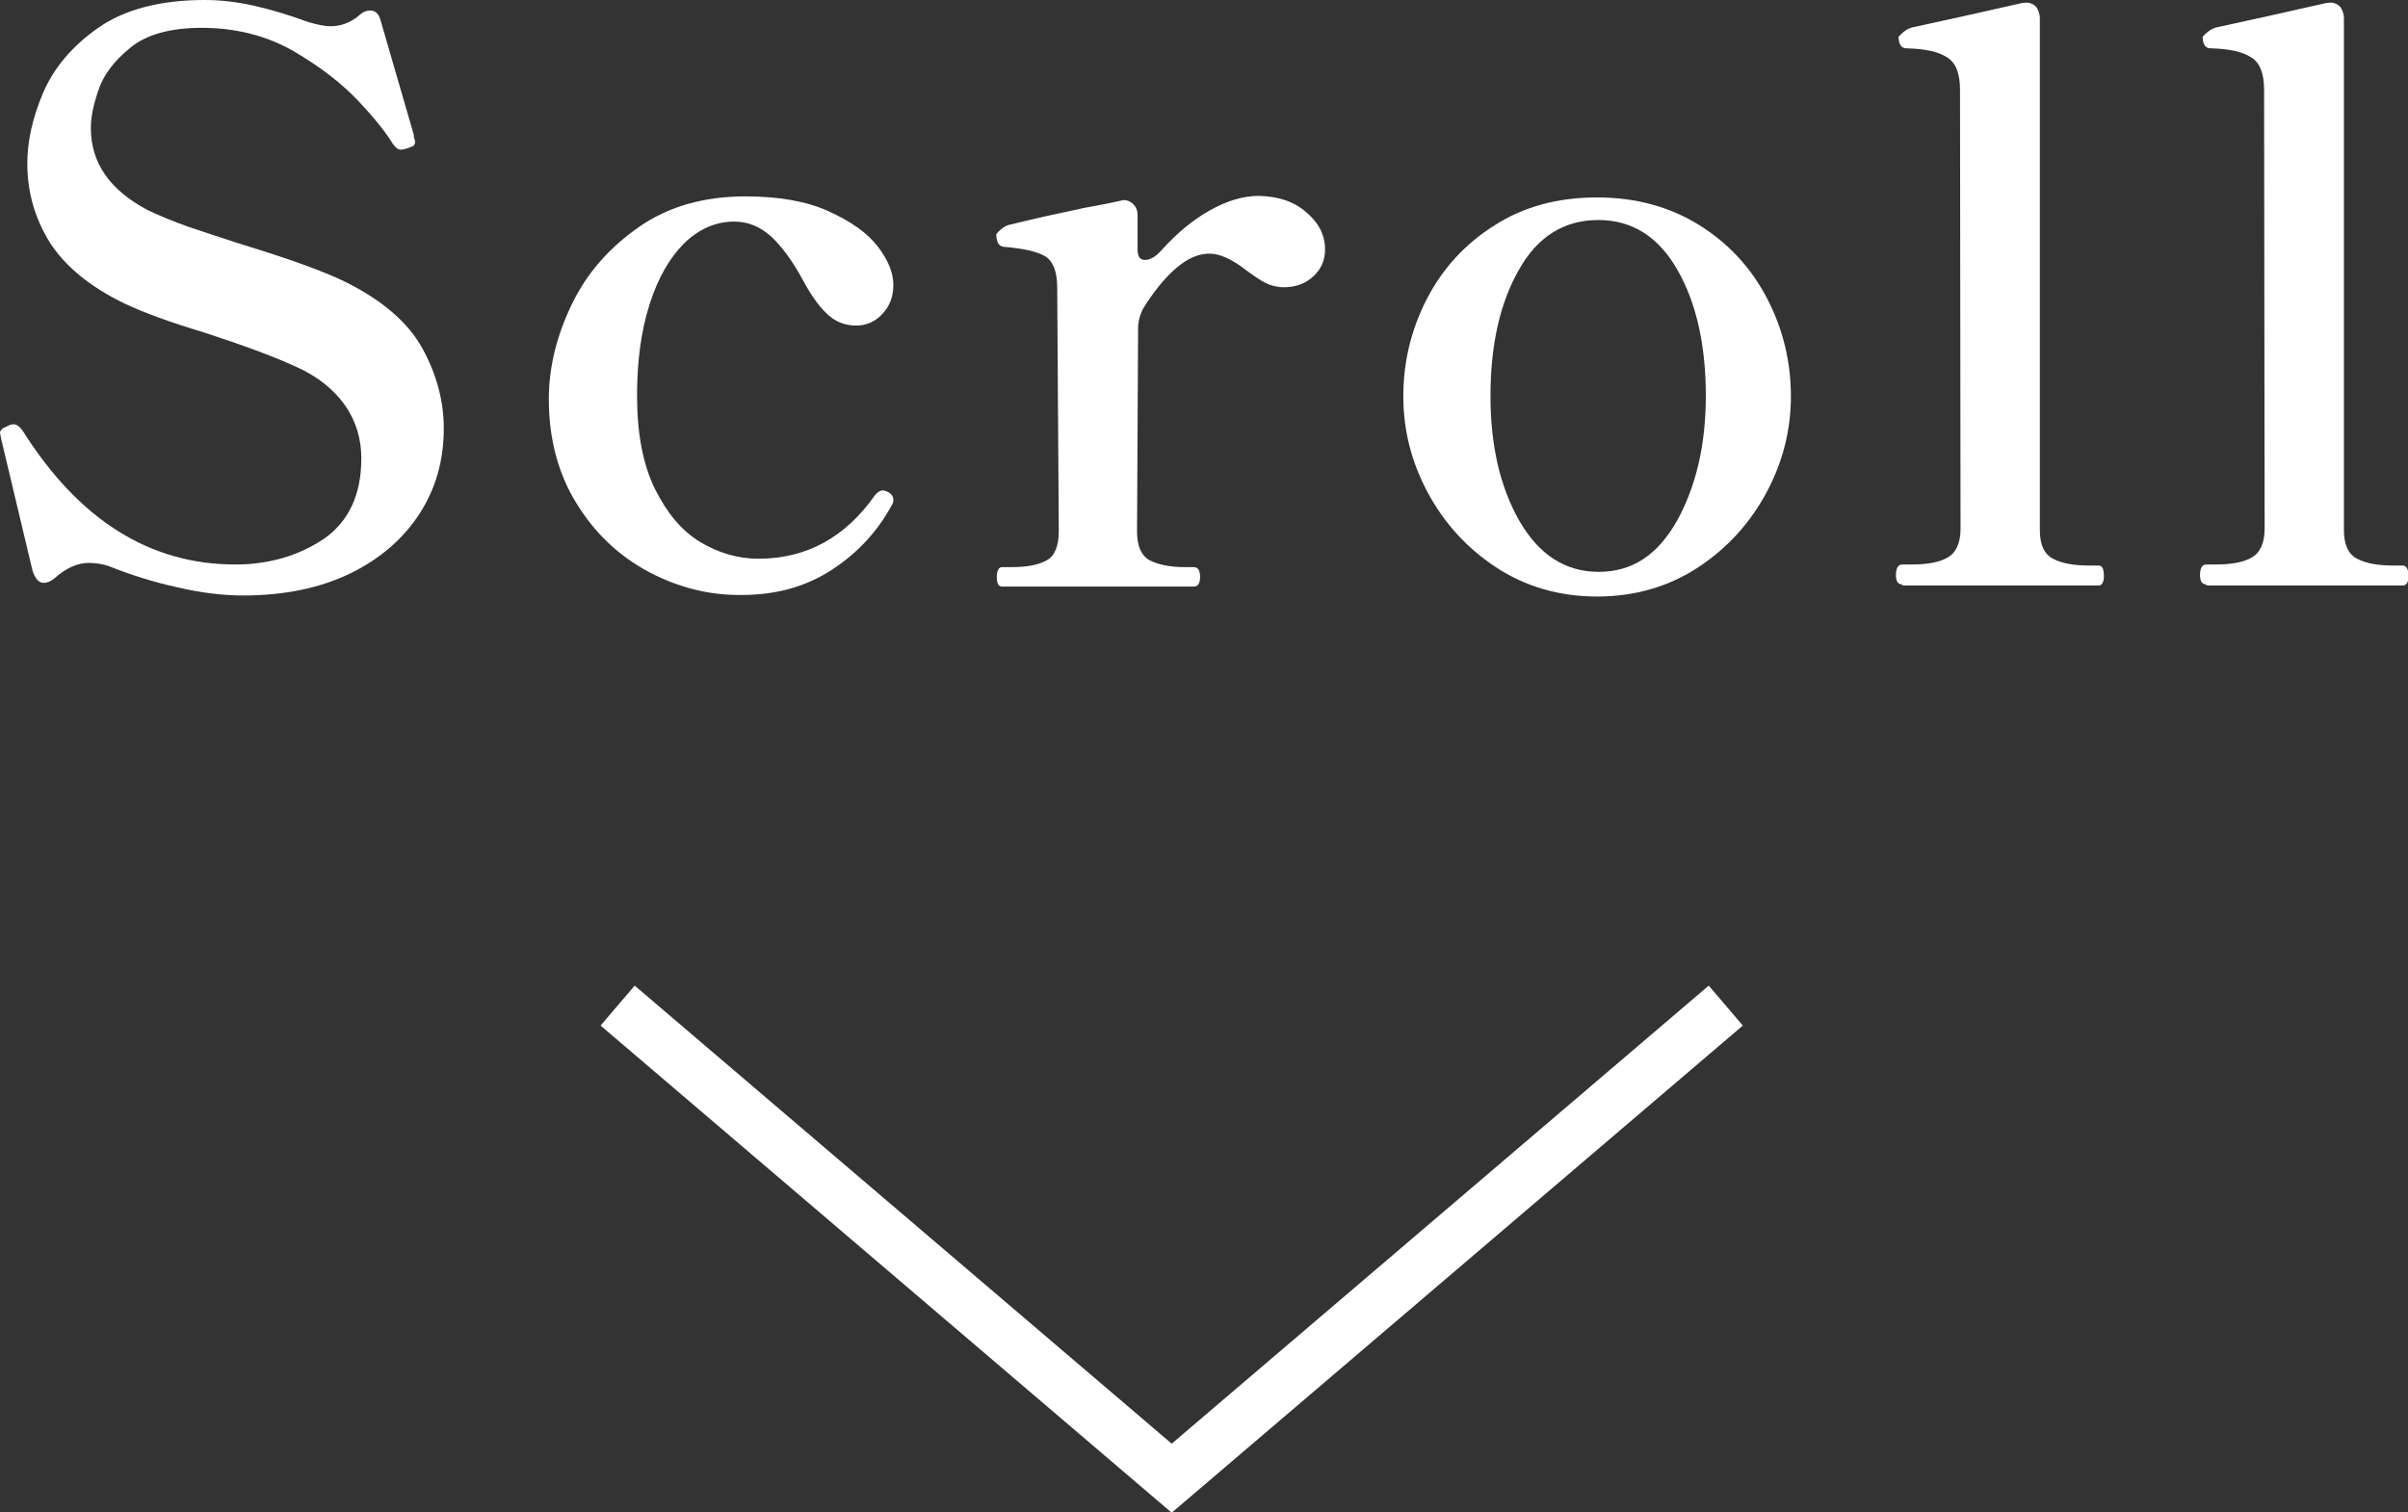
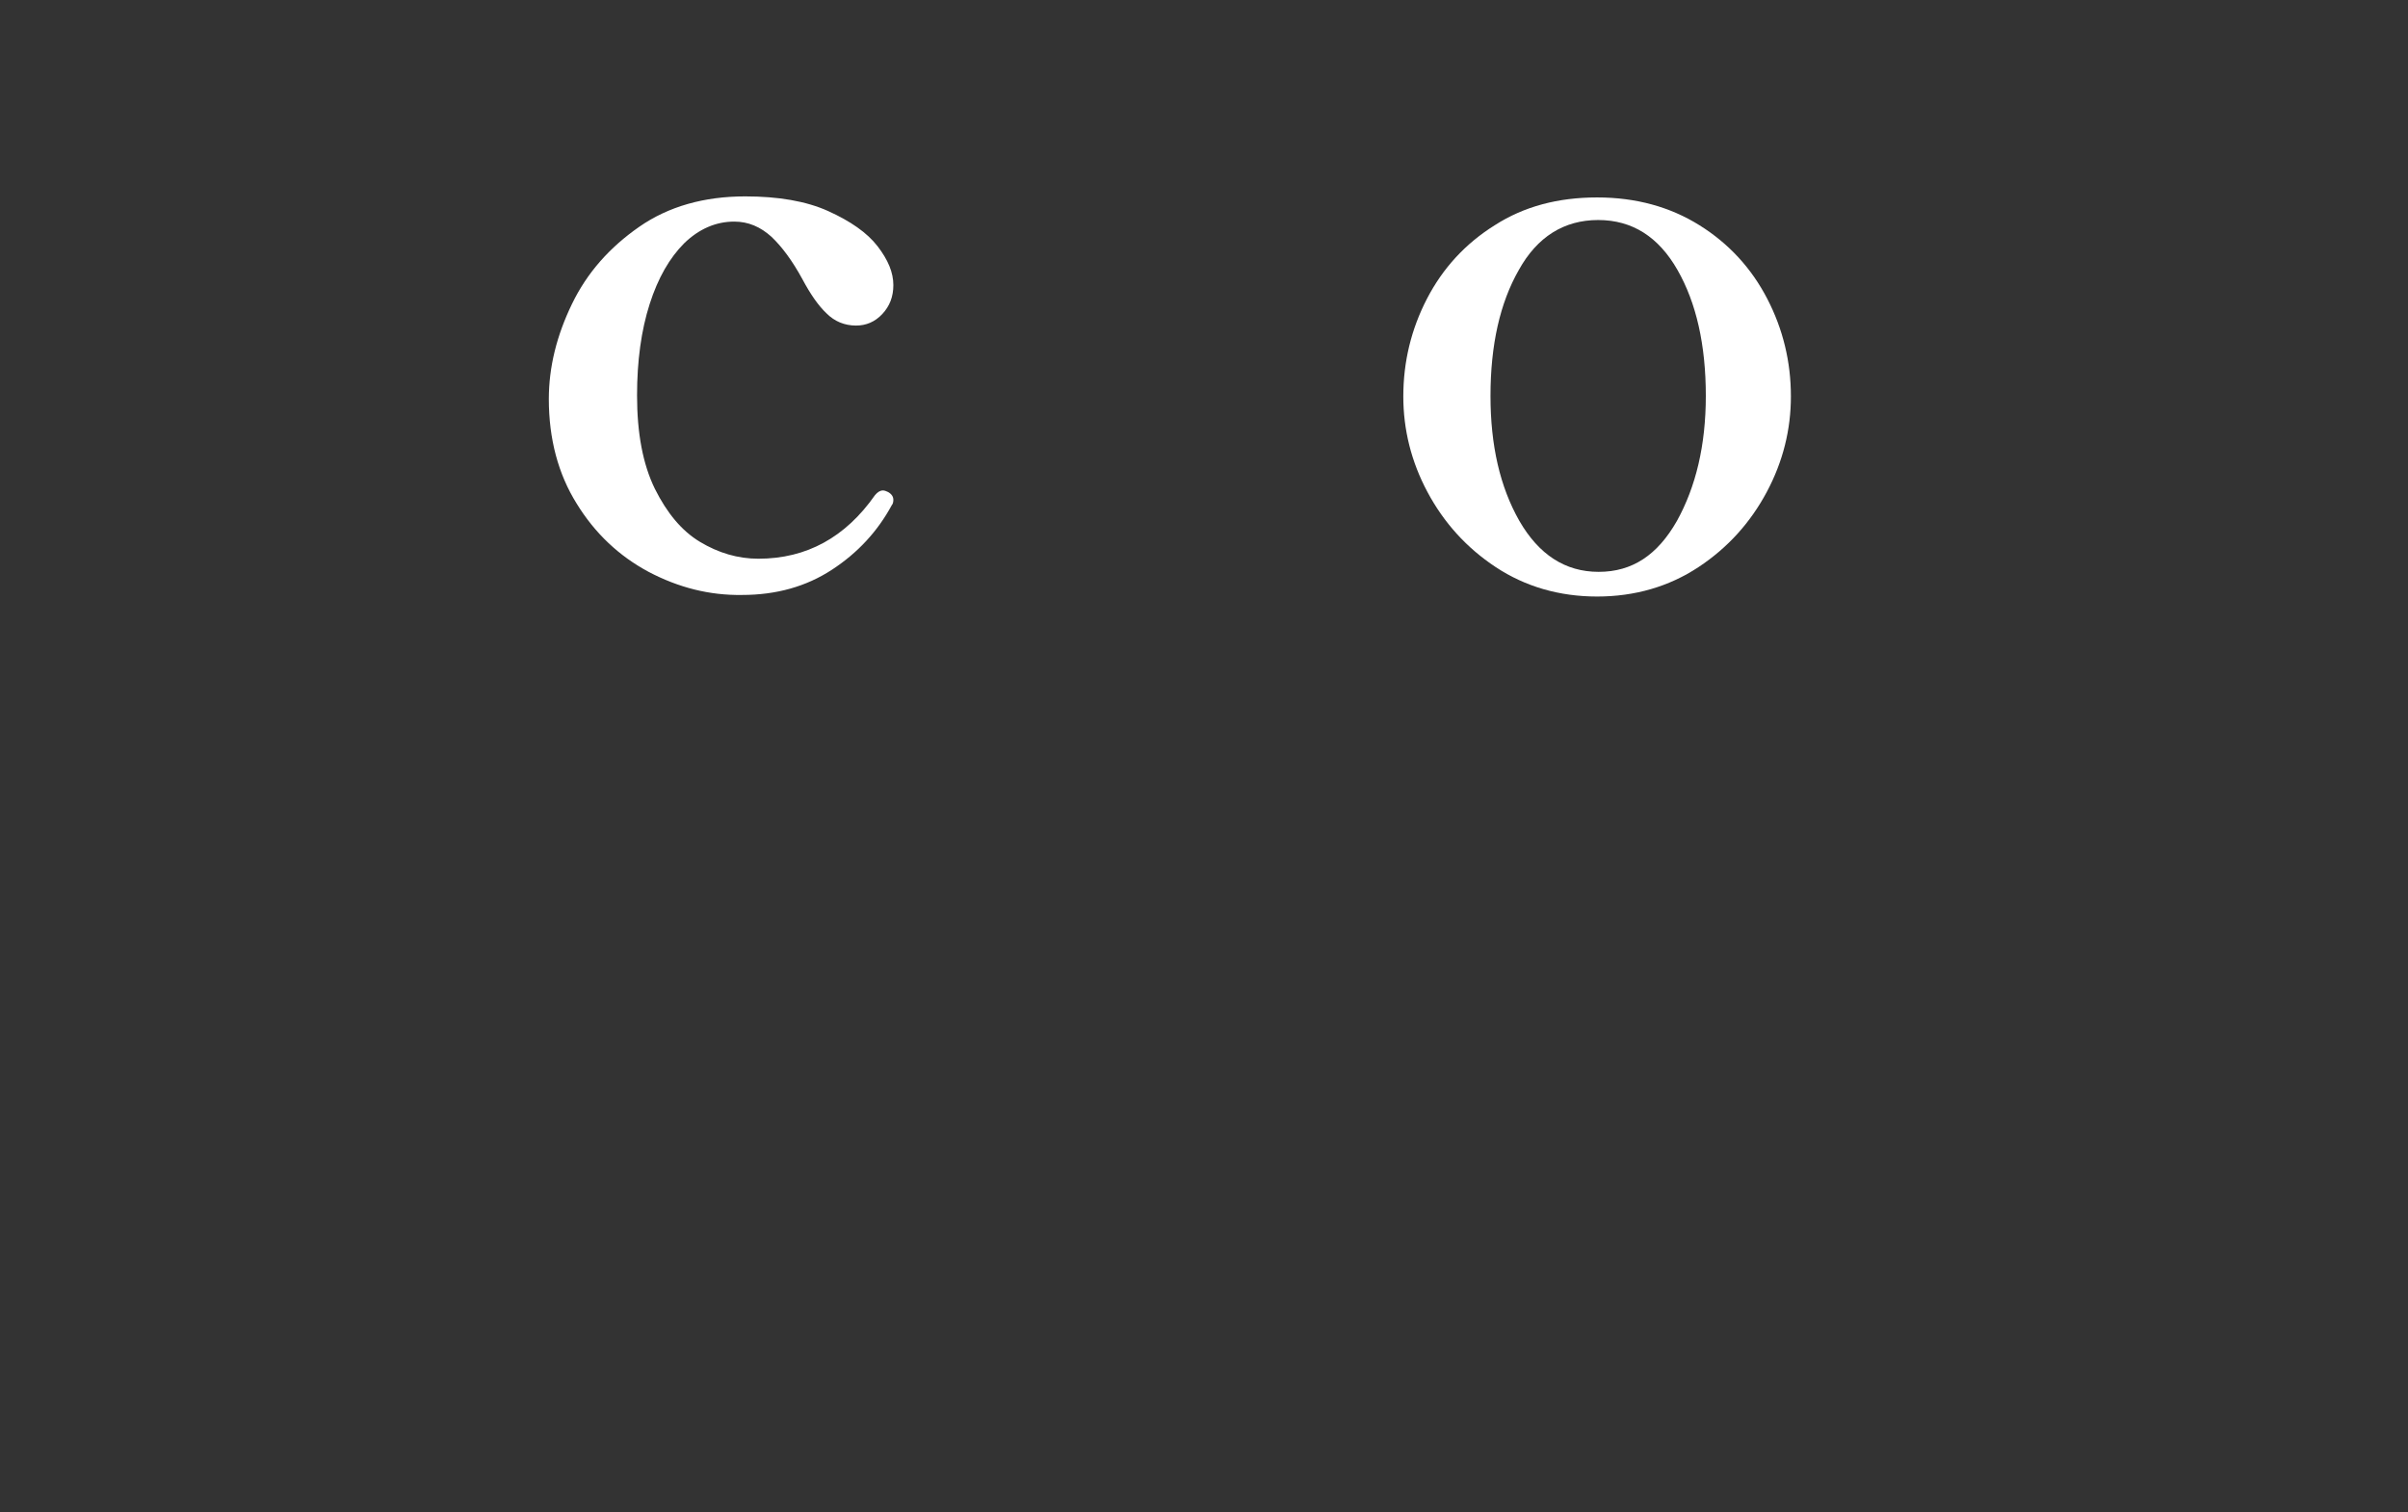
<svg xmlns="http://www.w3.org/2000/svg" version="1.1" id="レイヤー_1" x="0px" y="0px" viewBox="0 0 45.85 28.8" style="enable-background:new 0 0 45.85 28.8;" xml:space="preserve">
  <rect x="0" y="0" width="45.85" height="28.8" fill="#333333" stroke="none" />
  <style type="text/css">
	.st0{fill:#FFFFFF;}
	.st1{fill:none;stroke:#FFFFFF;stroke-miterlimit:10;}
</style>
  <g>
    <g>
-       <path class="st0" d="M3.36,11.18c-0.46-0.1-0.89-0.24-1.29-0.4c-0.12-0.04-0.25-0.06-0.38-0.06c-0.21,0-0.42,0.09-0.65,0.29    c-0.07,0.06-0.14,0.09-0.21,0.09c-0.09,0-0.16-0.08-0.21-0.23l-0.6-2.52L0,8.24C0,8.22,0.01,8.2,0.04,8.17    c0.02-0.02,0.05-0.03,0.07-0.04C0.14,8.12,0.15,8.11,0.17,8.1c0.02-0.01,0.05-0.02,0.09-0.02c0.06,0,0.11,0.04,0.17,0.12    c1.07,1.7,2.42,2.55,4.05,2.55c0.65,0,1.21-0.17,1.69-0.49c0.47-0.33,0.71-0.84,0.71-1.53c0-0.37-0.1-0.71-0.31-1.01    S6.05,7.17,5.65,6.99c-0.41-0.19-1-0.41-1.77-0.66C3.25,6.14,2.75,5.96,2.37,5.78C1.71,5.46,1.24,5.07,0.95,4.62    C0.67,4.17,0.52,3.67,0.52,3.11c0-0.42,0.1-0.87,0.3-1.34c0.2-0.47,0.55-0.89,1.05-1.24S3.05,0,3.9,0c0.32,0,0.63,0.04,0.94,0.11    s0.65,0.17,1.03,0.31C6.04,0.47,6.19,0.5,6.29,0.5c0.19,0,0.37-0.06,0.54-0.2C6.9,0.23,6.98,0.2,7.05,0.2c0.1,0,0.17,0.07,0.2,0.2    l0.63,2.17c0,0.02,0,0.05,0.02,0.1c0.01,0.04,0,0.08-0.03,0.11L7.77,2.82c-0.06,0.02-0.1,0.03-0.14,0.03    c-0.05,0-0.1-0.04-0.15-0.11c-0.12-0.2-0.33-0.47-0.65-0.81S6.11,1.28,5.6,0.98c-0.52-0.3-1.11-0.45-1.76-0.45    c-0.6,0-1.06,0.13-1.36,0.38C2.17,1.16,1.96,1.44,1.87,1.73c-0.1,0.29-0.14,0.52-0.14,0.71c0,0.66,0.36,1.18,1.08,1.56    C3.02,4.1,3.28,4.21,3.59,4.32c0.32,0.11,0.64,0.21,0.97,0.32c0.92,0.28,1.59,0.52,2.02,0.73c0.7,0.35,1.19,0.77,1.46,1.26    c0.27,0.49,0.41,1,0.41,1.53c0,0.6-0.15,1.14-0.46,1.62s-0.75,0.86-1.32,1.14c-0.58,0.28-1.26,0.42-2.05,0.42    C4.25,11.34,3.82,11.29,3.36,11.18z" />
      <path class="st0" d="M12.35,10.89c-0.56-0.3-1.02-0.73-1.37-1.3c-0.35-0.56-0.53-1.23-0.53-1.99c0-0.61,0.15-1.21,0.44-1.81    s0.72-1.08,1.28-1.47s1.24-0.58,2.02-0.58c0.63,0,1.16,0.09,1.58,0.28c0.42,0.19,0.74,0.41,0.94,0.67c0.2,0.26,0.3,0.5,0.3,0.74    c0,0.22-0.07,0.4-0.21,0.55c-0.14,0.15-0.31,0.22-0.5,0.22c-0.22,0-0.41-0.08-0.56-0.23c-0.16-0.15-0.31-0.37-0.46-0.65    c-0.19-0.35-0.39-0.62-0.59-0.81c-0.21-0.19-0.44-0.29-0.71-0.29c-0.35,0-0.67,0.14-0.95,0.41c-0.28,0.28-0.5,0.66-0.66,1.16    c-0.16,0.5-0.24,1.08-0.24,1.74c0,0.72,0.11,1.31,0.34,1.78c0.23,0.46,0.51,0.8,0.86,1.01c0.35,0.21,0.72,0.32,1.11,0.32    c0.92,0,1.66-0.41,2.22-1.21c0.05-0.06,0.1-0.09,0.15-0.09c0.03,0,0.06,0.01,0.1,0.03c0.07,0.04,0.1,0.09,0.1,0.15    c0,0.04-0.01,0.08-0.03,0.1c-0.27,0.5-0.65,0.91-1.14,1.23c-0.49,0.32-1.06,0.48-1.71,0.48C13.51,11.34,12.92,11.19,12.35,10.89z" />
-       <path class="st0" d="M24.87,4.04c0.24,0.2,0.36,0.44,0.36,0.71c0,0.2-0.07,0.37-0.22,0.51c-0.15,0.14-0.34,0.21-0.56,0.21    c-0.13,0-0.25-0.03-0.35-0.08s-0.23-0.14-0.38-0.25c-0.27-0.21-0.5-0.31-0.69-0.31c-0.21,0-0.42,0.09-0.64,0.28    c-0.22,0.19-0.42,0.44-0.62,0.76c-0.07,0.13-0.1,0.26-0.1,0.39l-0.02,3.86c0,0.28,0.08,0.46,0.24,0.55    c0.16,0.08,0.38,0.13,0.67,0.13h0.17c0.08,0,0.12,0.06,0.12,0.19c0,0.12-0.04,0.18-0.12,0.18h-3.65c-0.07,0-0.1-0.06-0.1-0.18    c0-0.13,0.04-0.19,0.1-0.19h0.18c0.29,0,0.51-0.04,0.67-0.13c0.15-0.08,0.23-0.27,0.23-0.55l-0.03-4.64c0-0.31-0.08-0.51-0.23-0.6    c-0.15-0.09-0.42-0.15-0.79-0.18c-0.09-0.01-0.14-0.09-0.14-0.24c0.08-0.1,0.17-0.16,0.25-0.18c0.2-0.05,0.43-0.1,0.68-0.16    c0.25-0.05,0.5-0.11,0.74-0.16c0.27-0.05,0.49-0.09,0.66-0.13l0.09-0.02c0.08,0,0.14,0.03,0.19,0.08S21.66,4,21.66,4.1v0.64    c0,0.14,0.04,0.21,0.14,0.21c0.1,0,0.21-0.06,0.33-0.2c0.28-0.31,0.58-0.56,0.9-0.74c0.32-0.18,0.63-0.28,0.94-0.28    C24.33,3.74,24.63,3.83,24.87,4.04z" />
      <path class="st0" d="M28.48,10.8c-0.56-0.37-0.99-0.85-1.3-1.43s-0.46-1.19-0.46-1.82c0-0.66,0.15-1.28,0.45-1.86    s0.73-1.05,1.29-1.4c0.56-0.36,1.21-0.53,1.95-0.53s1.39,0.18,1.95,0.53c0.56,0.35,0.99,0.82,1.29,1.4s0.45,1.2,0.45,1.86    c0,0.63-0.15,1.24-0.46,1.82s-0.74,1.06-1.3,1.43c-0.56,0.37-1.21,0.56-1.93,0.56C29.69,11.36,29.04,11.17,28.48,10.8z     M31.93,9.92c0.36-0.65,0.55-1.44,0.55-2.38c0-0.97-0.18-1.77-0.54-2.4c-0.36-0.63-0.86-0.95-1.51-0.95s-1.16,0.32-1.51,0.95    c-0.36,0.63-0.54,1.43-0.54,2.4c0,0.94,0.18,1.73,0.55,2.38c0.37,0.64,0.87,0.97,1.51,0.97S31.56,10.57,31.93,9.92z" />
-       <path class="st0" d="M36.22,11.13c-0.08,0-0.12-0.06-0.12-0.18c0-0.13,0.04-0.2,0.12-0.2h0.18c0.29,0,0.52-0.04,0.68-0.13    c0.16-0.09,0.25-0.27,0.25-0.55l-0.01-8.36c0-0.31-0.08-0.52-0.25-0.62c-0.17-0.11-0.42-0.16-0.77-0.17    c-0.1,0-0.15-0.08-0.15-0.22c0.09-0.1,0.18-0.16,0.27-0.18l0.96-0.21l1.11-0.25l0.09-0.01c0.08,0,0.14,0.03,0.19,0.08    c0.04,0.06,0.07,0.13,0.07,0.22v9.74c0,0.28,0.08,0.46,0.25,0.55s0.4,0.13,0.69,0.13h0.18c0.07,0,0.1,0.07,0.1,0.2    c0,0.12-0.04,0.18-0.1,0.18H36.22z" />
-       <path class="st0" d="M42.01,11.13c-0.08,0-0.12-0.06-0.12-0.18c0-0.13,0.04-0.2,0.12-0.2h0.18c0.29,0,0.52-0.04,0.68-0.13    c0.16-0.09,0.25-0.27,0.25-0.55l-0.01-8.36c0-0.31-0.08-0.52-0.25-0.62c-0.17-0.11-0.42-0.16-0.77-0.17    c-0.1,0-0.15-0.08-0.15-0.22c0.09-0.1,0.18-0.16,0.27-0.18l0.96-0.21l1.11-0.25l0.09-0.01c0.08,0,0.14,0.03,0.19,0.08    c0.04,0.06,0.07,0.13,0.07,0.22v9.74c0,0.28,0.08,0.46,0.25,0.55s0.4,0.13,0.69,0.13h0.18c0.07,0,0.11,0.07,0.11,0.2    c0,0.12-0.04,0.18-0.11,0.18H42.01z" />
    </g>
  </g>
-   <polyline class="st1" points="11.76,19.15 22.31,28.15 32.86,19.15 " />
</svg>